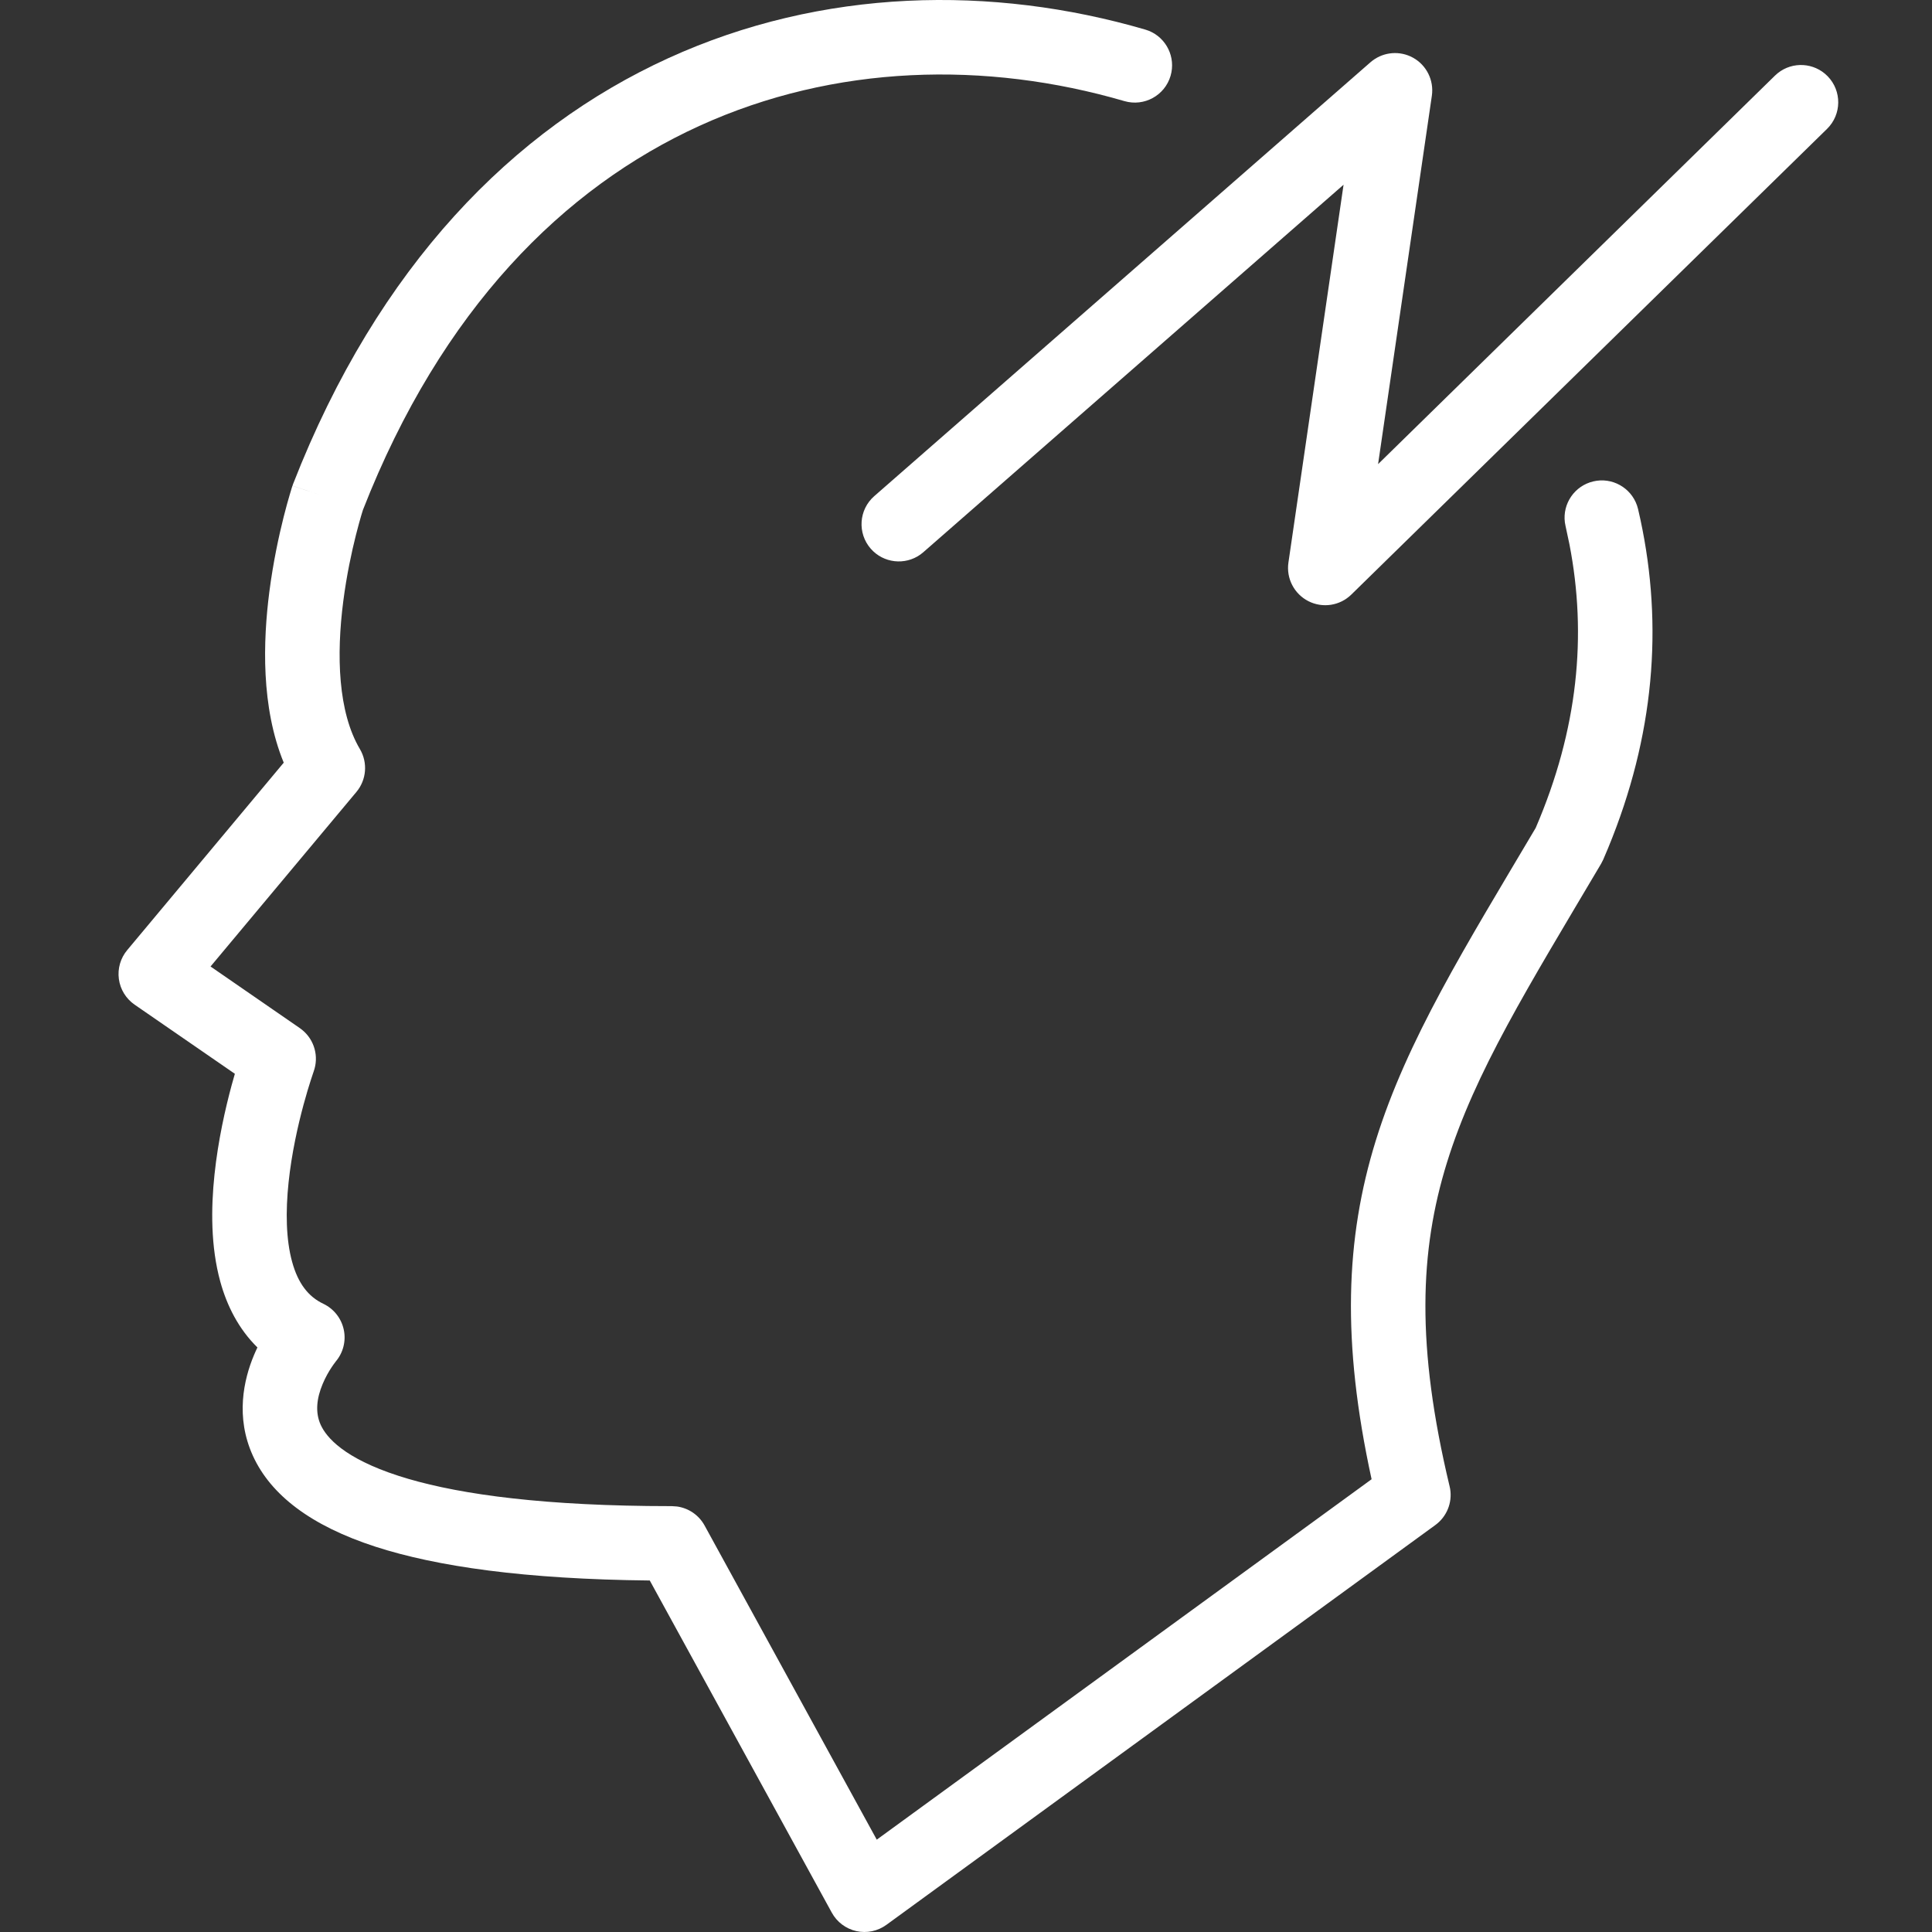
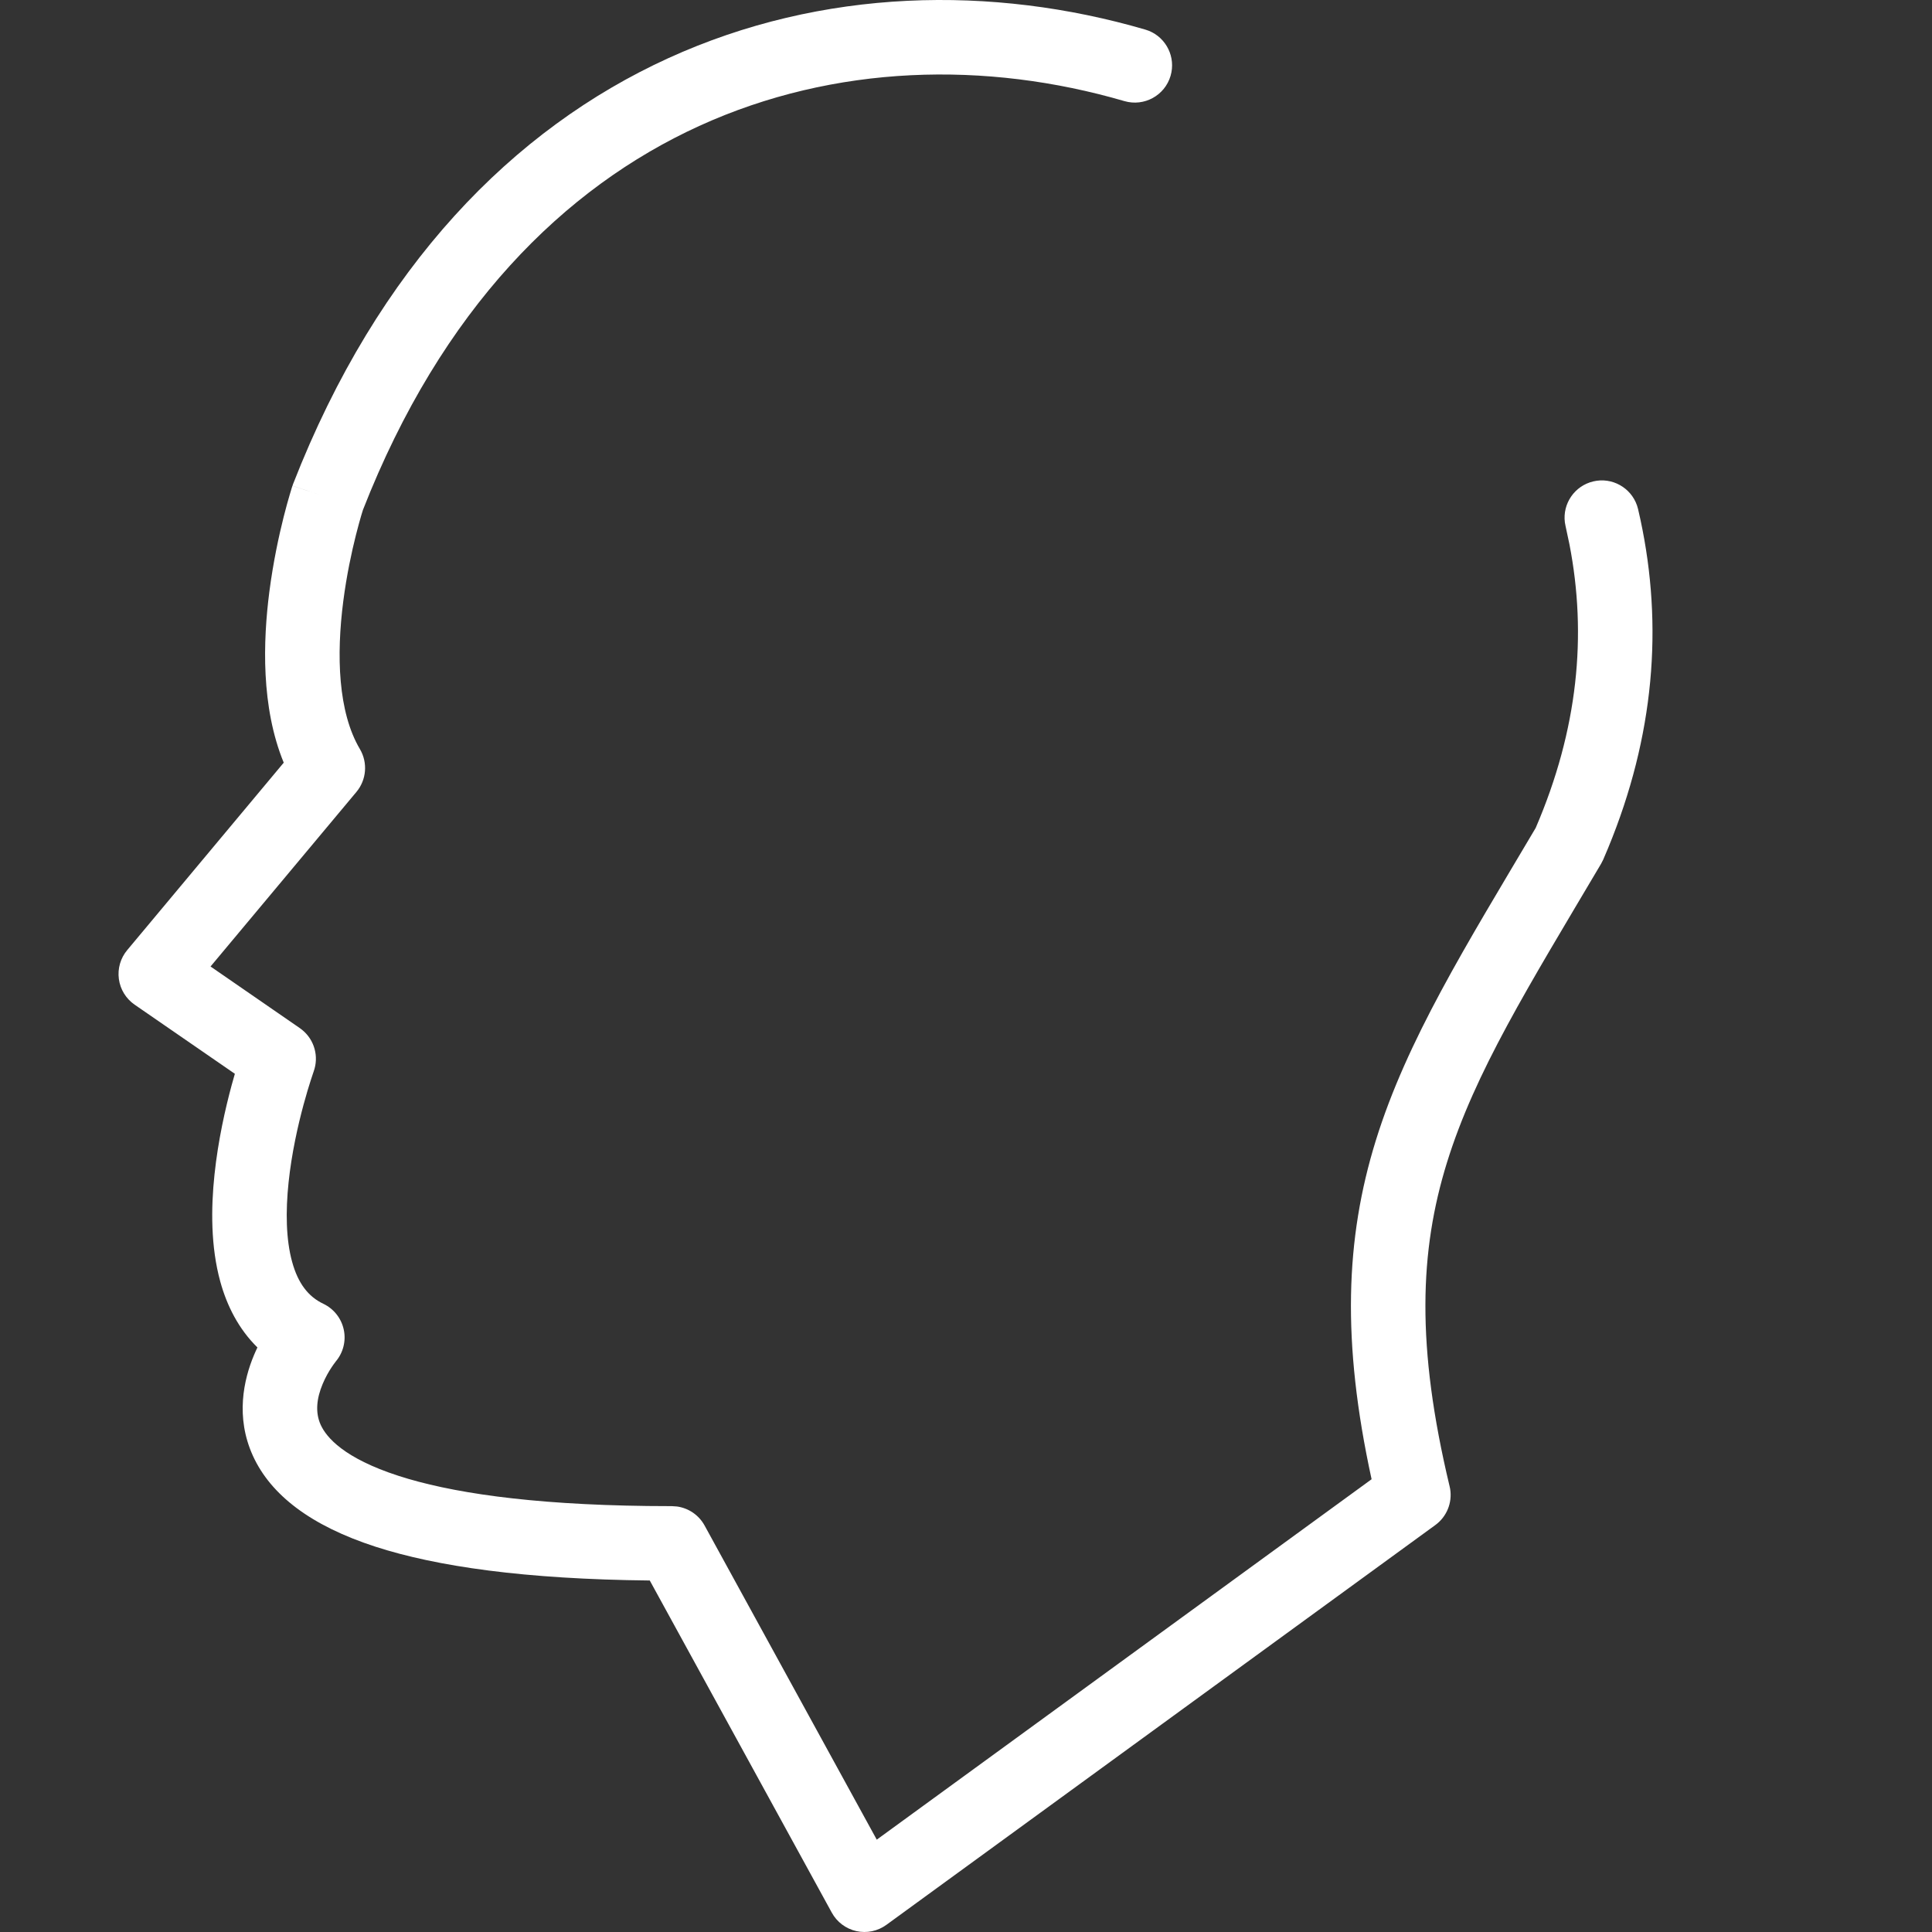
<svg xmlns="http://www.w3.org/2000/svg" width="78" height="78" viewBox="0 0 78 78" fill="none">
  <rect x="0" y="0" width="78" height="78" fill="#333333" stroke="none" />
  <path d="M26.978 2.35C33.201 -0.49 40.07 -0.604 46.237 1.194L46.382 1.244C47.089 1.53 47.478 2.311 47.26 3.059C47.028 3.856 46.192 4.314 45.395 4.082C39.82 2.456 33.706 2.587 28.228 5.086C22.781 7.572 17.833 12.459 14.65 20.594C14.648 20.6 14.647 20.606 14.645 20.613C14.631 20.657 14.609 20.727 14.582 20.818C14.529 21.001 14.453 21.27 14.368 21.608C14.197 22.285 13.994 23.224 13.859 24.271C13.577 26.457 13.645 28.746 14.53 30.242C14.854 30.79 14.798 31.483 14.39 31.972L8.5 39.02L12.105 41.508L12.206 41.585C12.694 41.986 12.882 42.655 12.664 43.257V43.259C12.664 43.262 12.662 43.267 12.659 43.273C12.655 43.286 12.647 43.308 12.637 43.338C12.617 43.397 12.586 43.487 12.549 43.604C12.473 43.838 12.368 44.181 12.255 44.599C12.027 45.441 11.774 46.566 11.651 47.734C11.526 48.92 11.547 50.048 11.794 50.944C12.032 51.808 12.441 52.346 13.053 52.637C13.476 52.838 13.782 53.225 13.879 53.683C13.977 54.14 13.855 54.615 13.552 54.971C13.547 54.977 13.54 54.989 13.527 55.006C13.498 55.044 13.451 55.106 13.396 55.189C13.283 55.358 13.142 55.597 13.026 55.876C12.784 56.454 12.718 57.022 12.949 57.528C13.181 58.034 13.888 58.87 16.081 59.581C18.134 60.247 21.314 60.742 26.14 60.801L27.127 60.807L27.331 60.821C27.799 60.885 28.215 61.167 28.446 61.589L35.397 74.272L55.375 59.721C54.162 54.156 54.318 50.009 55.543 46.052C56.8 41.992 59.174 38.198 62 33.425C63.713 29.446 64.075 25.643 63.363 21.978L63.206 21.241L63.178 21.09C63.08 20.335 63.569 19.613 64.327 19.435C65.085 19.257 65.843 19.687 66.091 20.408L66.134 20.556L66.23 20.984C67.147 25.27 66.796 29.706 64.919 34.25L64.726 34.705L64.641 34.871C61.701 39.84 59.549 43.281 58.416 46.941C57.314 50.498 57.166 54.333 58.524 60.005L58.547 60.115C58.637 60.671 58.408 61.235 57.948 61.57L35.786 77.711C35.436 77.966 34.995 78.058 34.573 77.964C34.151 77.87 33.789 77.598 33.582 77.219L26.233 63.809C21.182 63.756 17.628 63.245 15.154 62.443C12.542 61.595 10.933 60.353 10.213 58.78C9.495 57.208 9.841 55.696 10.251 54.716C10.297 54.606 10.344 54.501 10.393 54.4C9.629 53.65 9.159 52.708 8.894 51.743C8.505 50.332 8.516 48.78 8.66 47.419C8.805 46.04 9.099 44.749 9.352 43.813C9.396 43.649 9.441 43.495 9.482 43.352L5.435 40.561C5.087 40.321 4.856 39.945 4.799 39.526C4.742 39.107 4.864 38.683 5.135 38.359L11.455 30.791C10.533 28.542 10.618 25.883 10.875 23.886C11.03 22.692 11.26 21.633 11.451 20.873C11.547 20.492 11.634 20.184 11.698 19.968C11.73 19.86 11.755 19.774 11.774 19.714C11.784 19.684 11.791 19.659 11.797 19.642L11.806 19.616L11.807 19.614C11.807 19.614 11.82 19.617 13.019 20.012L11.808 19.612C11.816 19.587 11.824 19.561 11.834 19.537C15.267 10.737 20.733 5.2 26.978 2.35Z" fill="white" />
  <path d="M13.556 54.969C13.556 54.969 13.555 54.97 13.554 54.971H13.552L13.558 54.966C13.558 54.966 13.557 54.968 13.556 54.969Z" fill="white" />
-   <path d="M55.421 2.44C55.889 2.092 56.521 2.043 57.039 2.325C57.592 2.626 57.898 3.241 57.808 3.864L55.637 18.738L71.659 3.054L71.774 2.952C72.37 2.476 73.24 2.52 73.785 3.076C74.366 3.67 74.356 4.622 73.763 5.203L54.557 24.004C54.096 24.456 53.399 24.563 52.824 24.271C52.249 23.978 51.924 23.351 52.017 22.713L54.243 7.458L37.276 22.295L37.156 22.39C36.534 22.831 35.667 22.738 35.154 22.152C34.608 21.527 34.671 20.577 35.296 20.03L55.329 2.514L55.421 2.44Z" fill="white" />
</svg>